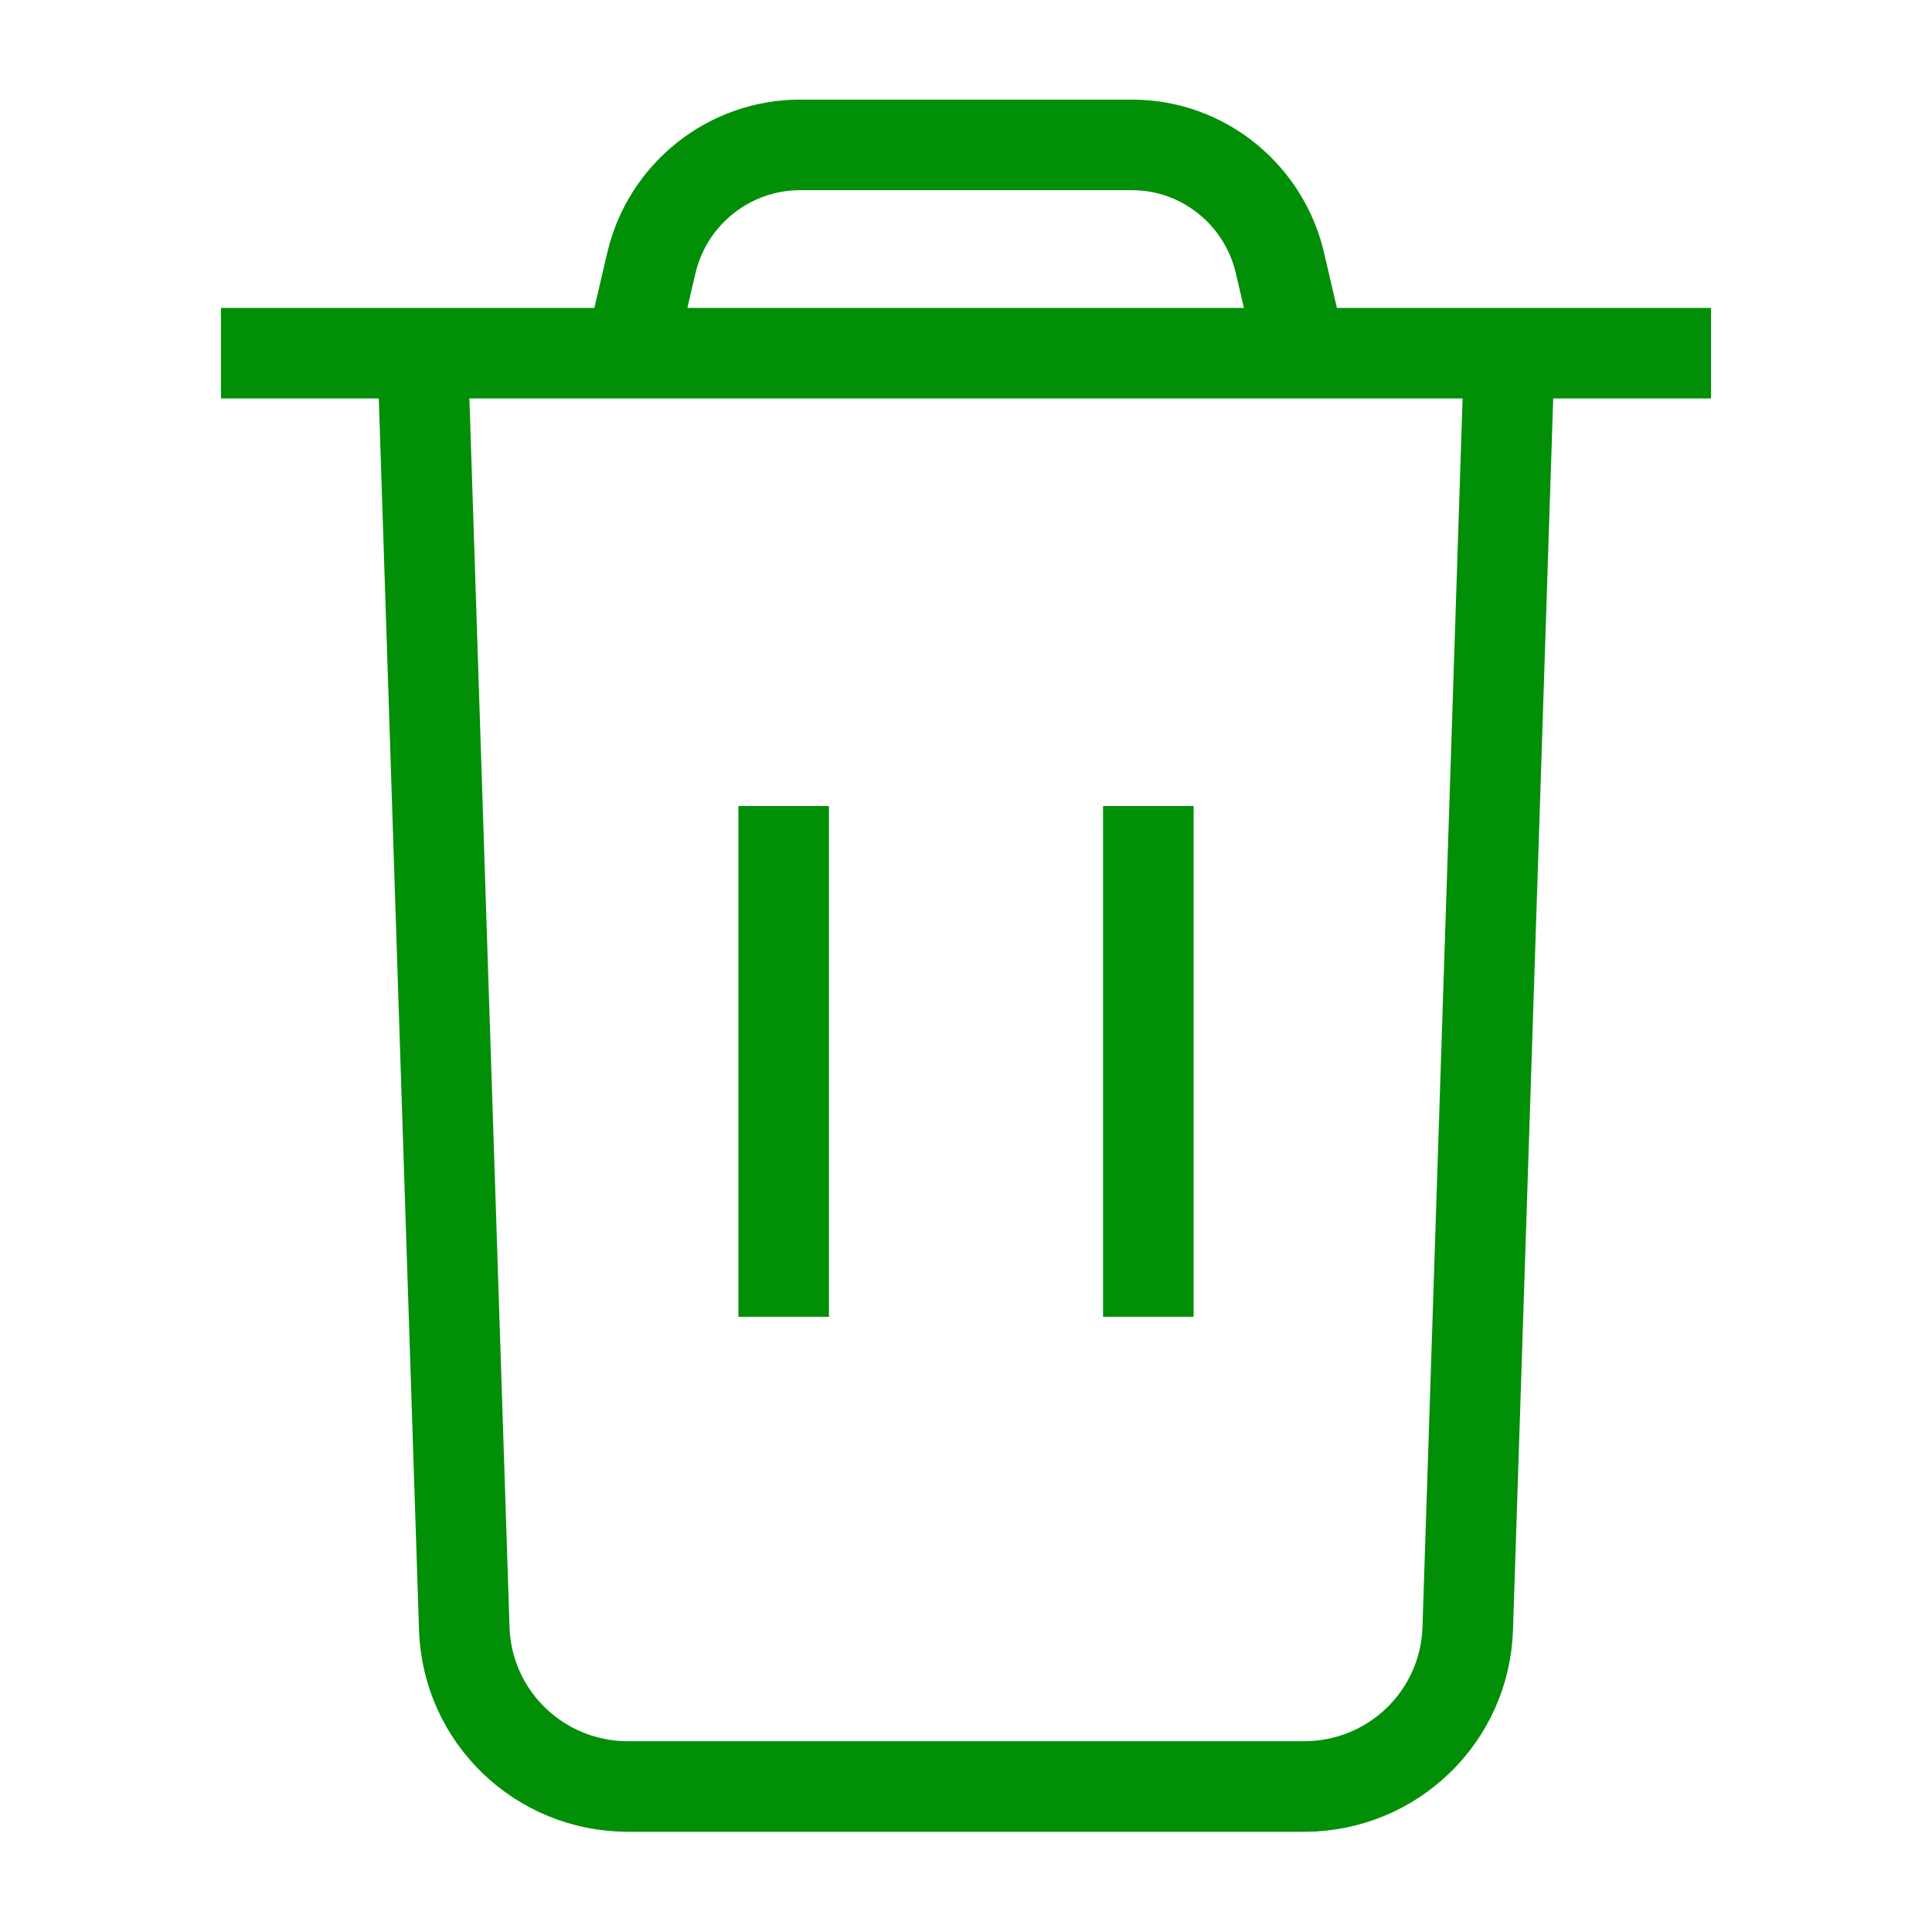
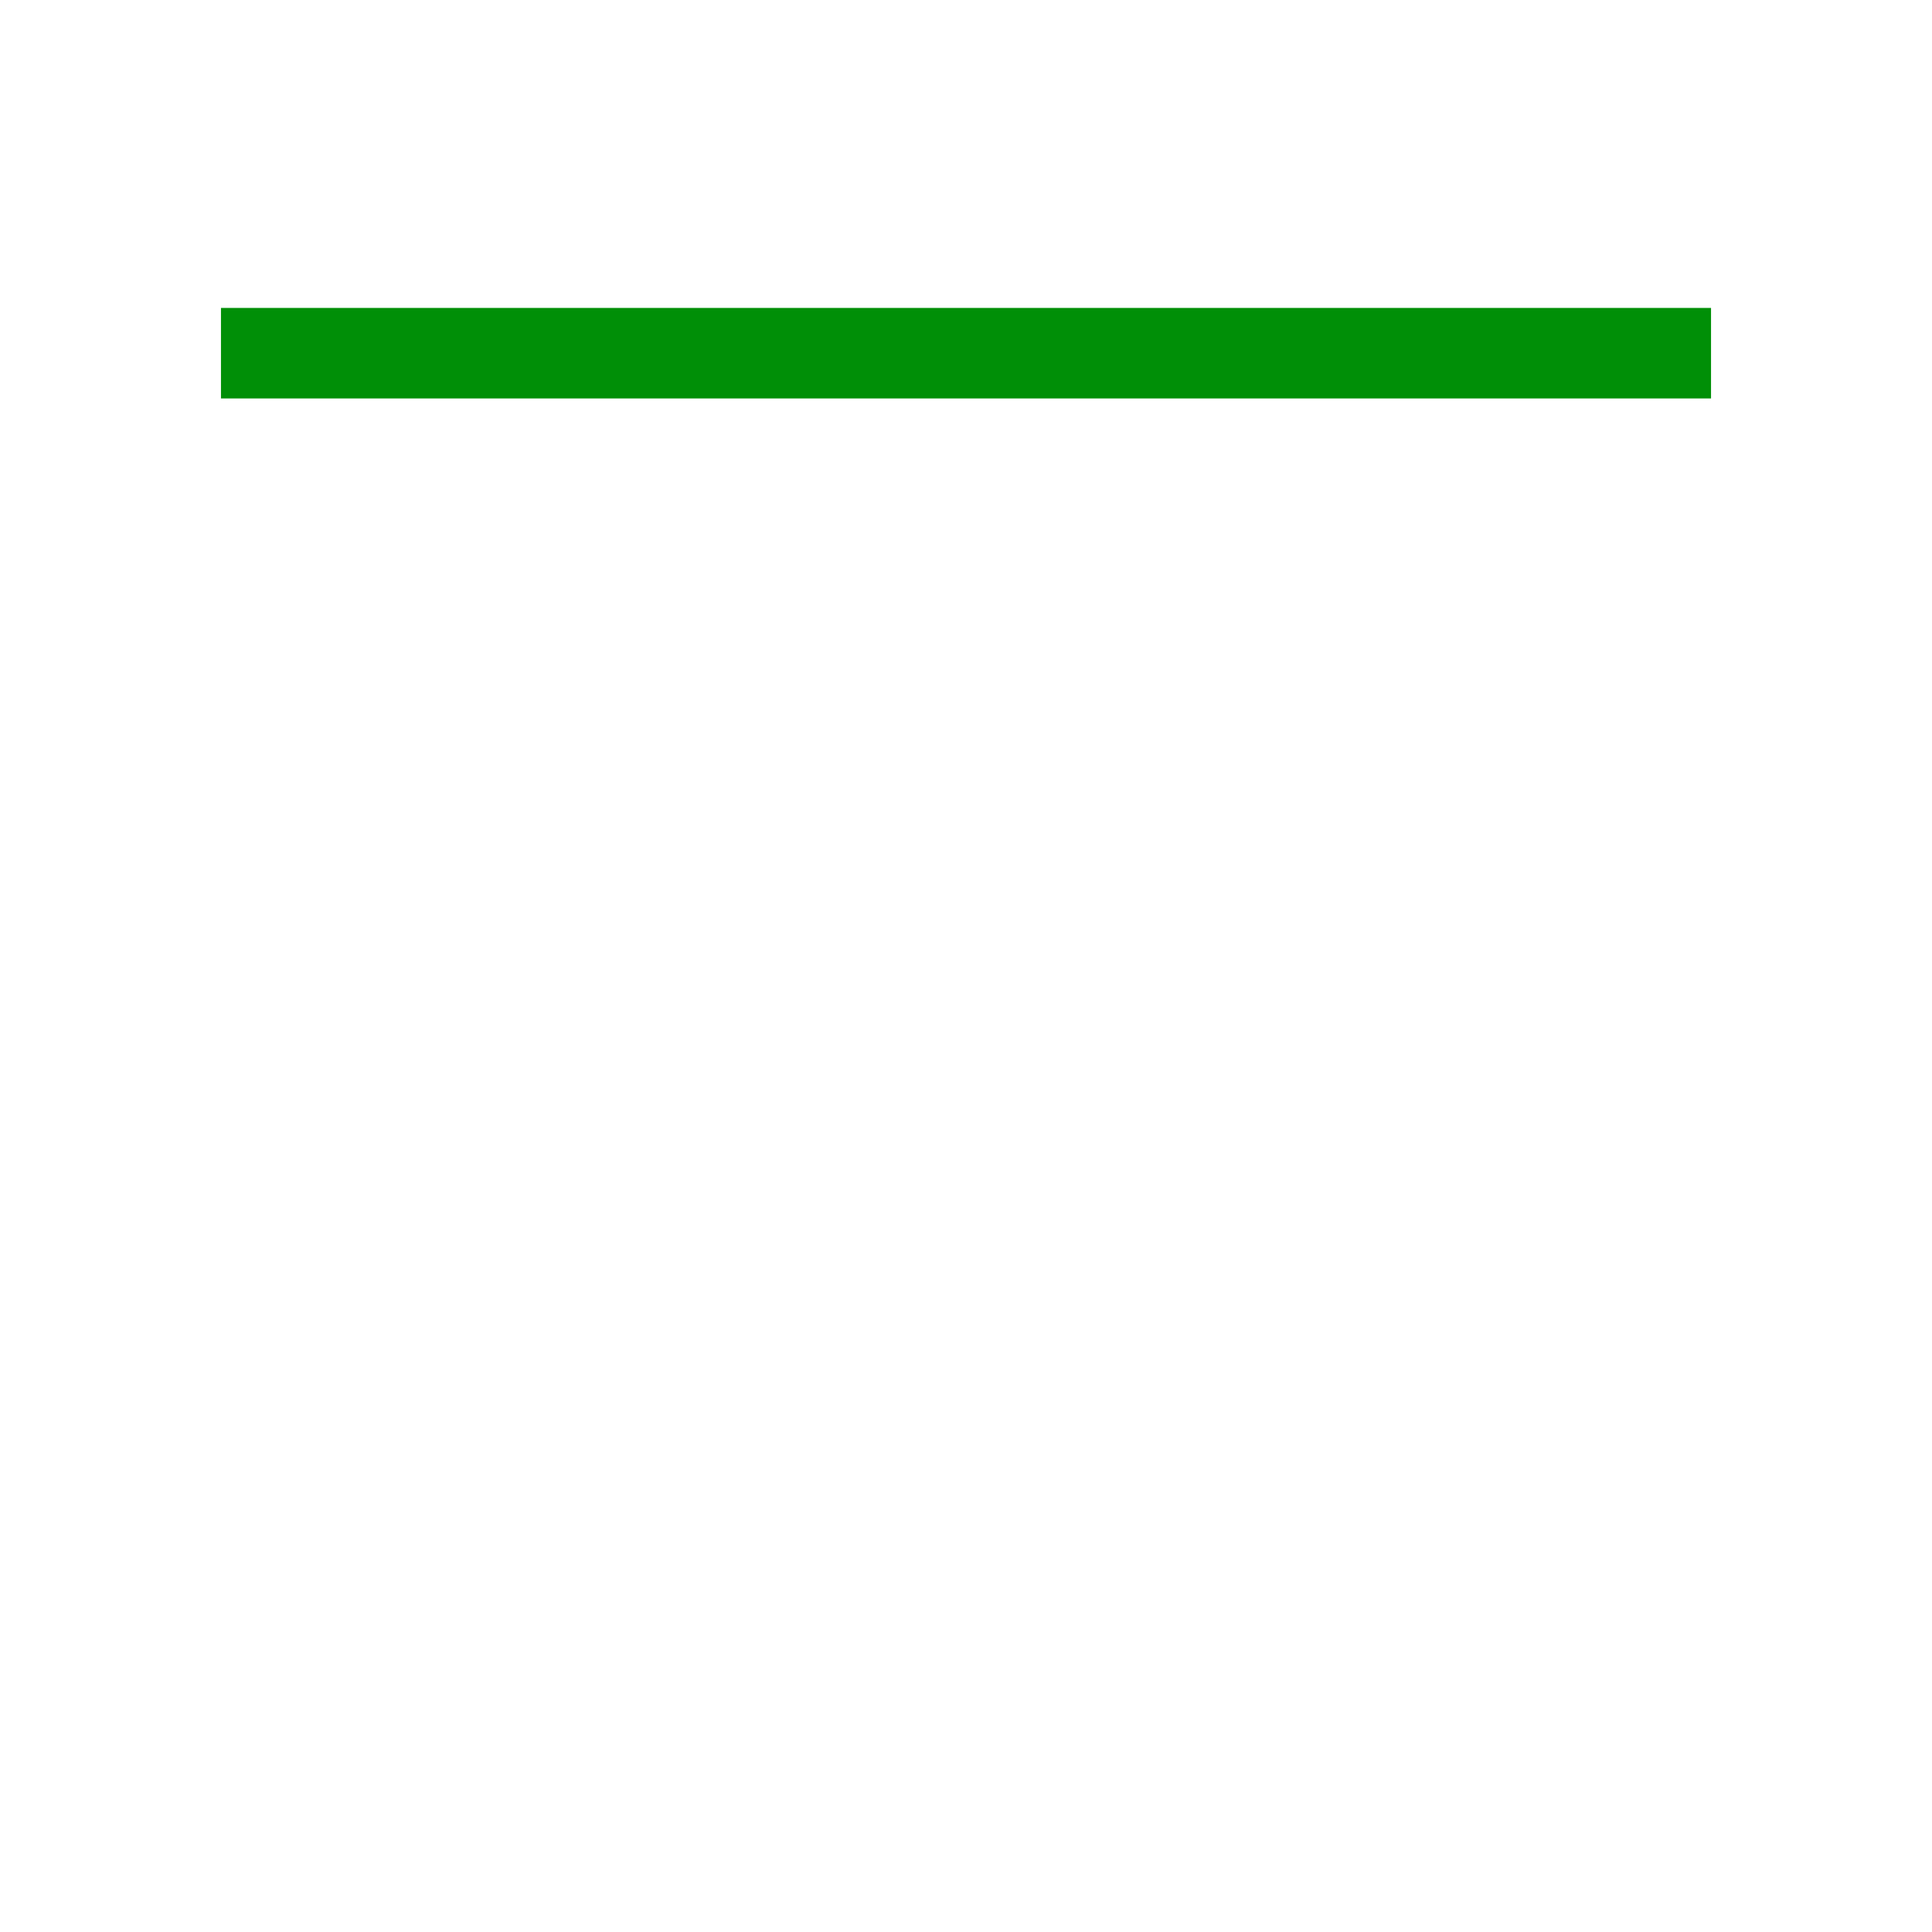
<svg xmlns="http://www.w3.org/2000/svg" id="Layer_1" data-name="Layer 1" viewBox="0 0 32 32">
  <defs>
    <style>
      .cls-1 {
        stroke-width: 0px;
      }

      .cls-1, .cls-2 {
        fill: none;
      }

      .cls-2 {
        stroke: #008f07;
        stroke-linejoin: round;
        stroke-width: 1.5px;
      }
    </style>
  </defs>
-   <rect id="Rectangle_1410" data-name="Rectangle 1410" class="cls-1" width="32" height="32" />
-   <path id="Path_1470" data-name="Path 1470" class="cls-2" d="M10.44,5.85l.35-1.5c.27-1.14,1.29-1.95,2.46-1.95h5.5c1.19,0,2.21.84,2.46,2l.35,1.5" />
  <line id="Line_1066" data-name="Line 1066" class="cls-2" x1="3.66" y1="5.85" x2="28.34" y2="5.85" />
-   <path id="Path_1471" data-name="Path 1471" class="cls-2" d="M7,5.85l.69,21.13c.05,1.46,1.25,2.61,2.71,2.61h11.2c1.46,0,2.66-1.15,2.71-2.61l.69-21.13" />
-   <line id="Line_1067" data-name="Line 1067" class="cls-2" x1="12.98" y1="13.35" x2="12.98" y2="21.81" />
-   <line id="Line_1068" data-name="Line 1068" class="cls-2" x1="19.02" y1="13.35" x2="19.02" y2="21.81" />
</svg>